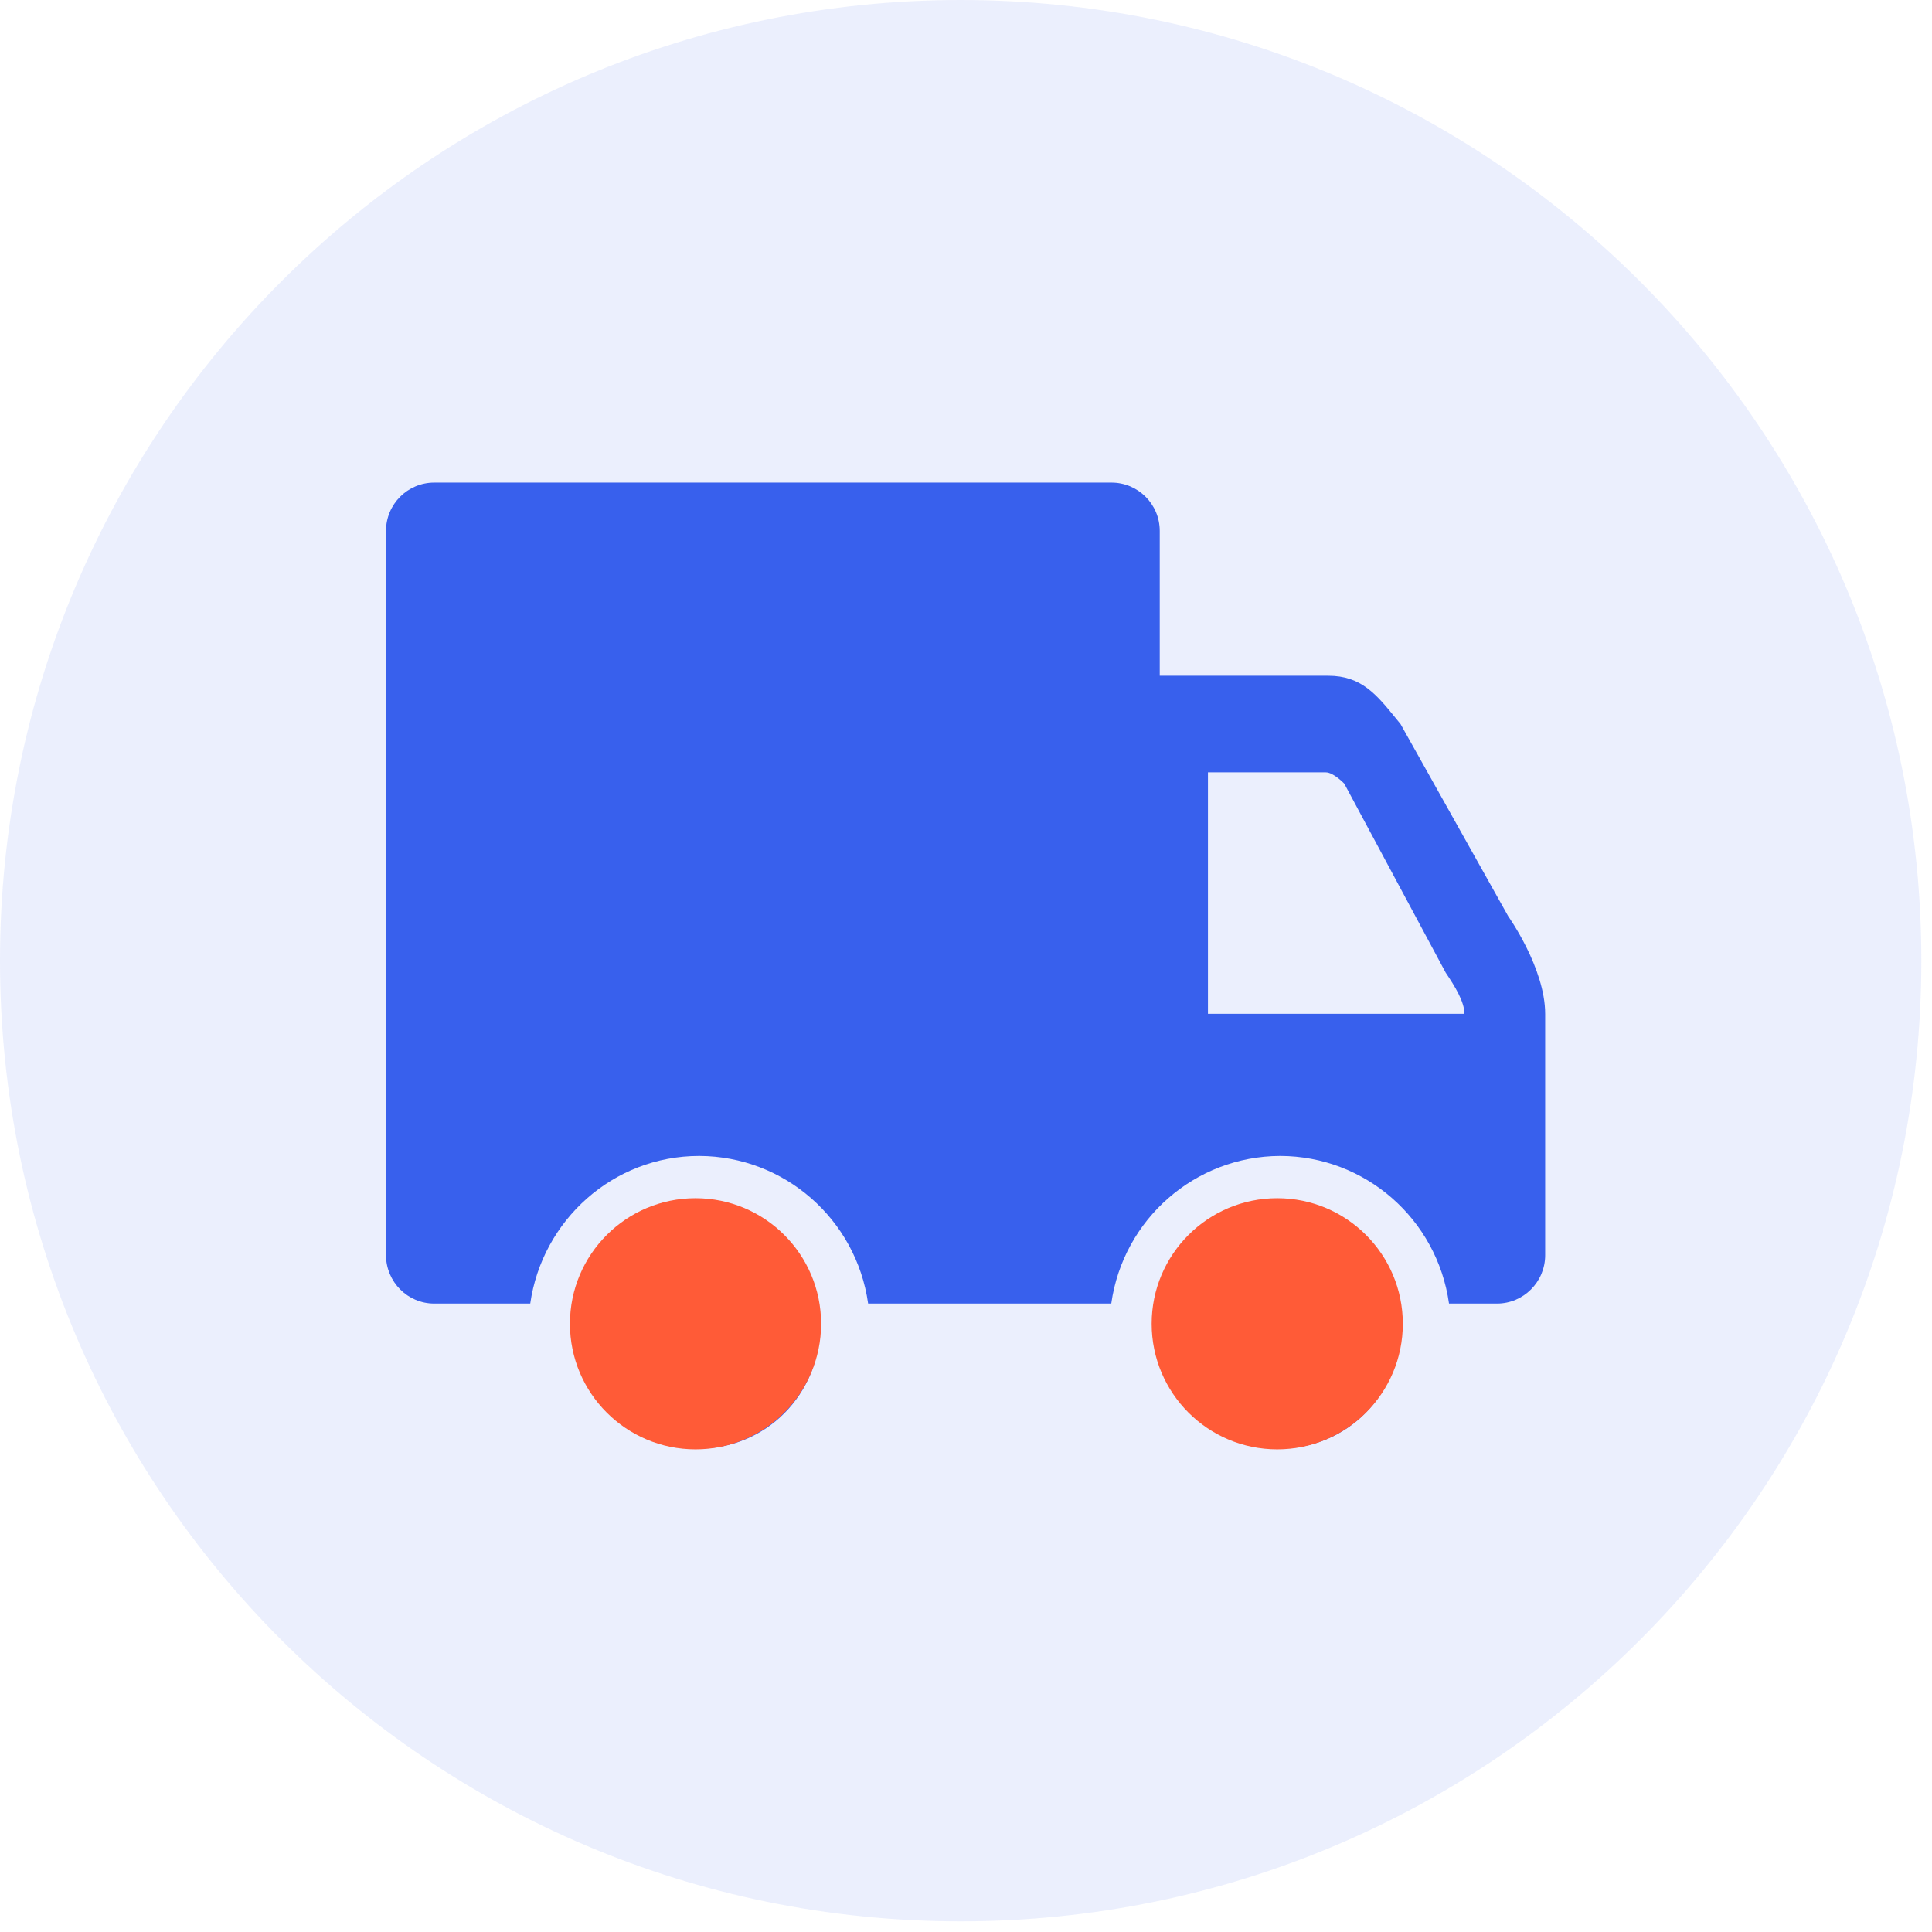
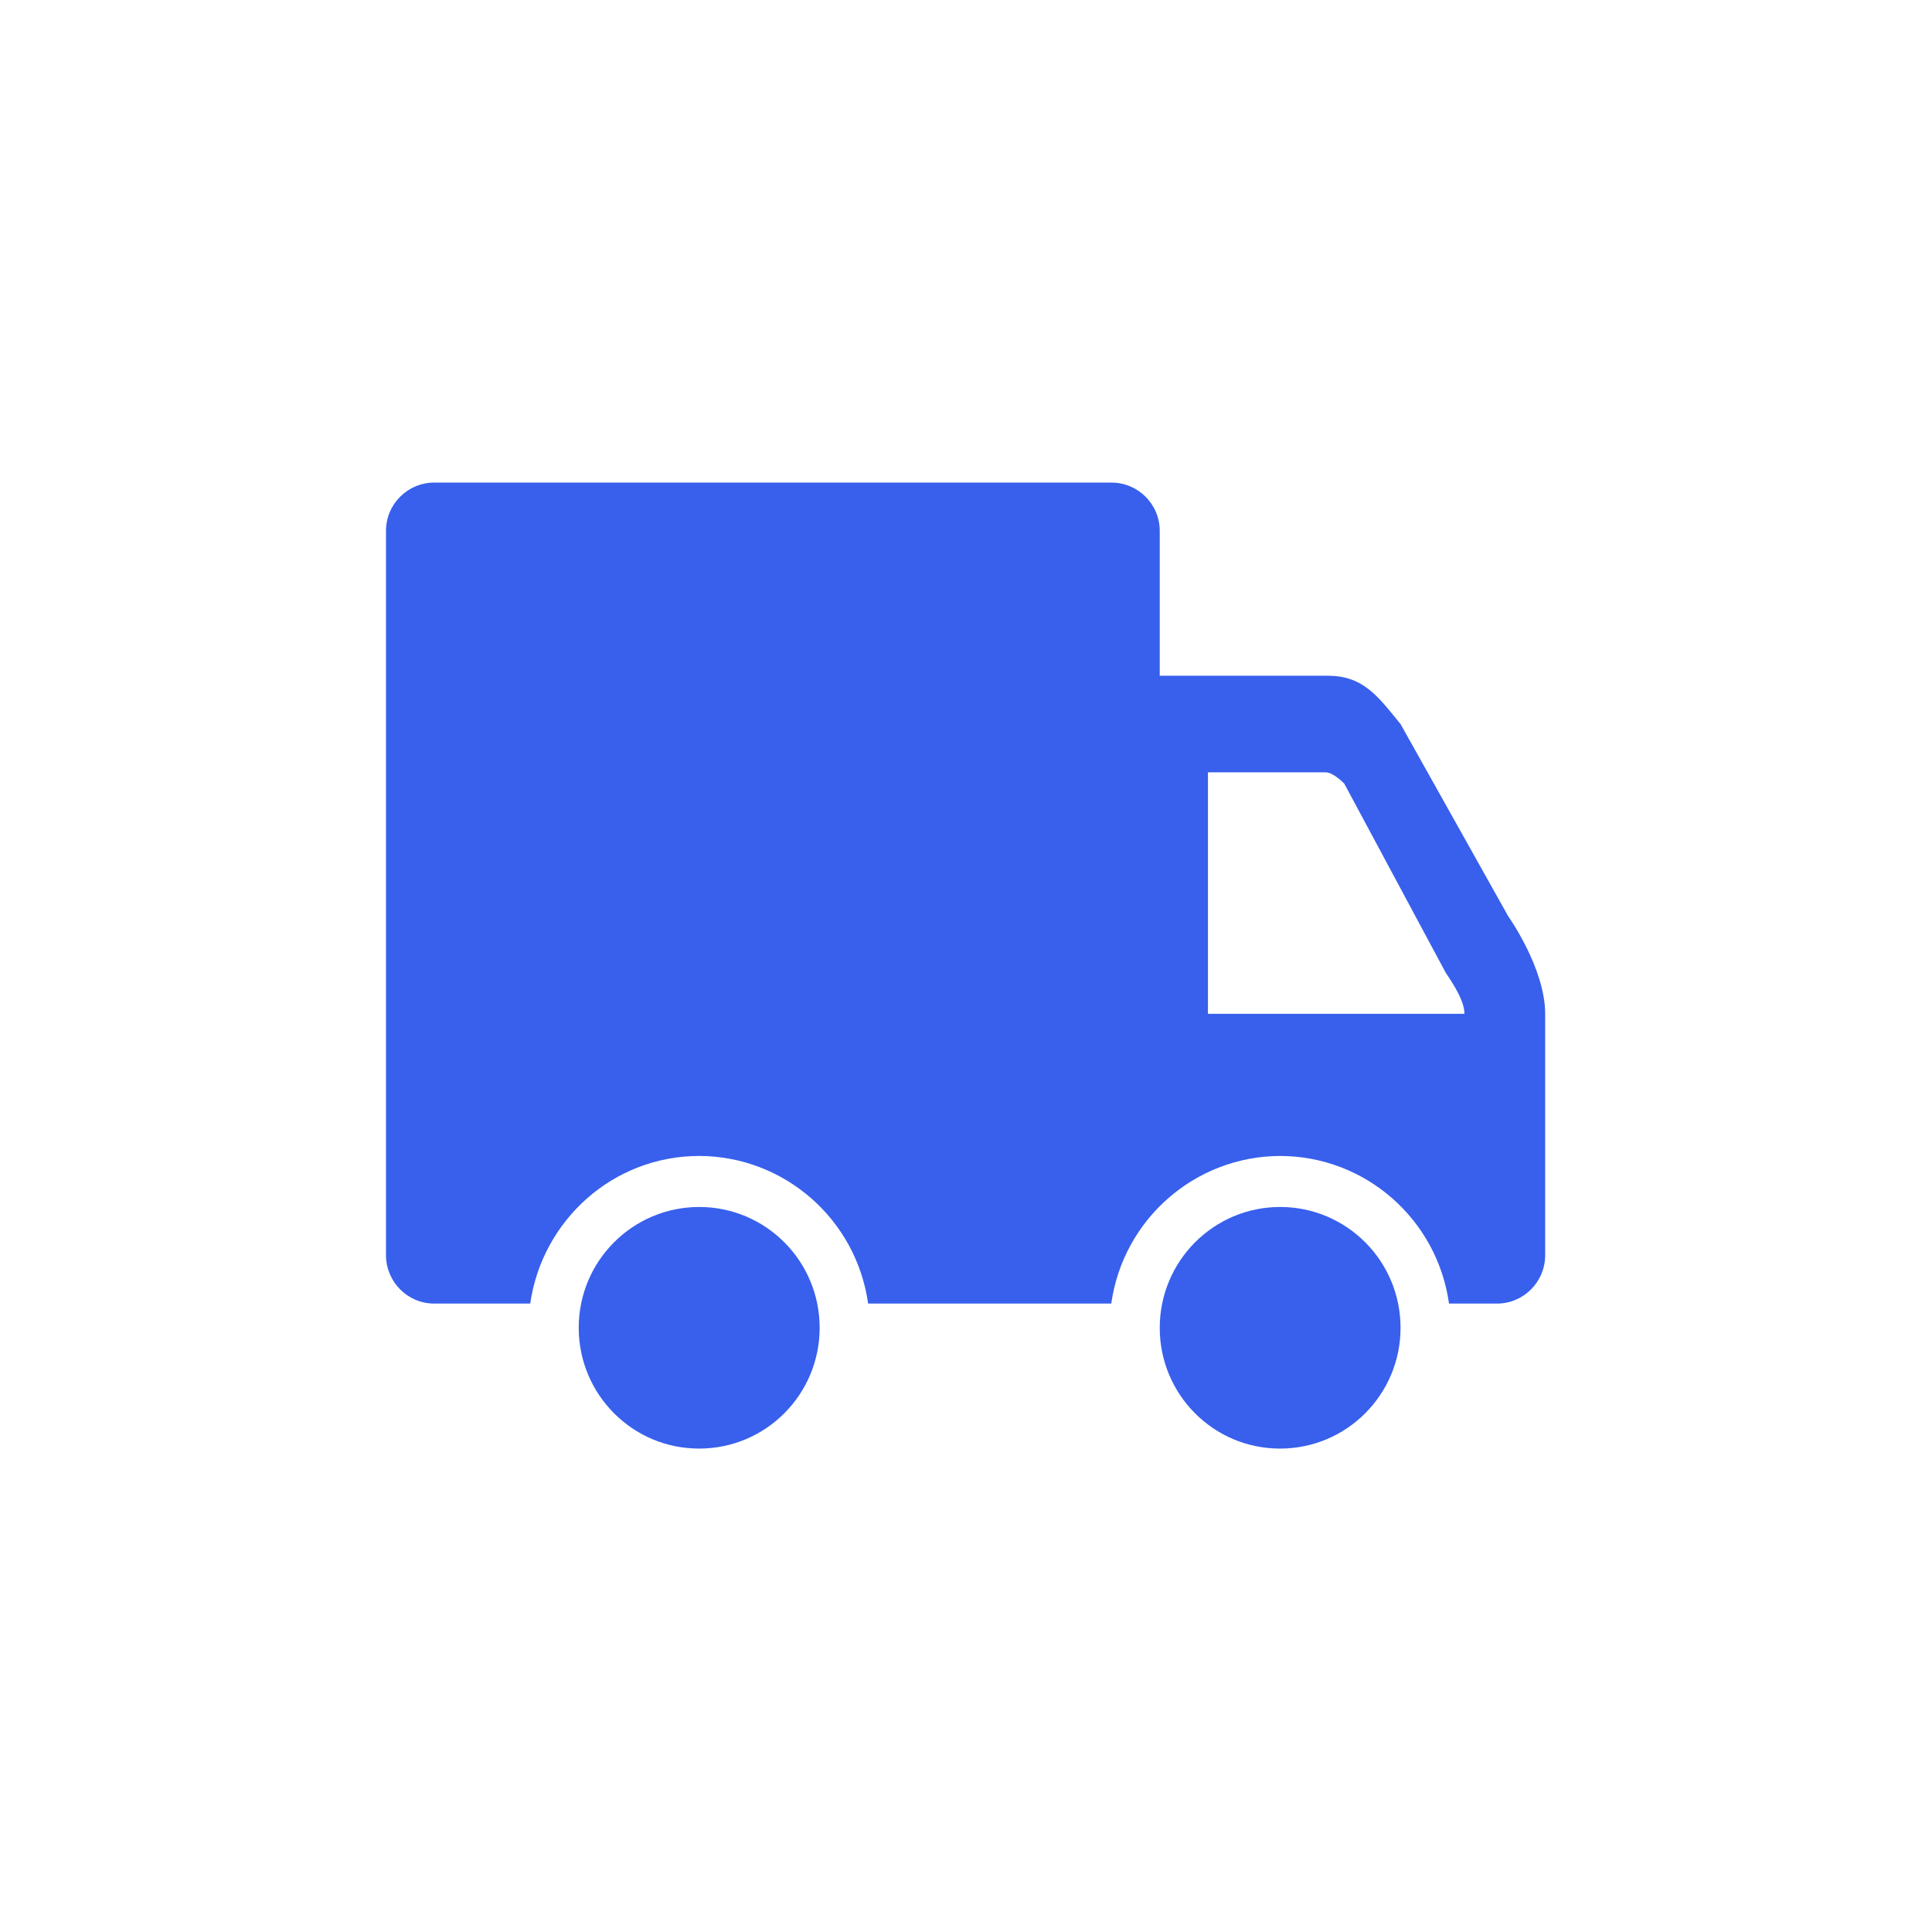
<svg xmlns="http://www.w3.org/2000/svg" width="100" height="100" viewBox="0 0 100 100" fill="none">
-   <path d="M0 49.724C0 77.185 22.262 99.448 49.724 99.448C77.185 99.448 99.448 77.185 99.448 49.724C99.448 22.262 77.185 0 49.724 0C22.262 0 0 22.262 0 49.724Z" fill="#3860ED" fill-opacity="0.1" />
  <path fill-rule="evenodd" clip-rule="evenodd" d="M75.001 67.473H77.483C78.858 67.473 79.972 66.354 79.978 64.98V52.481C79.978 50.11 78.067 47.428 78.067 47.428L72.492 37.477C72.412 37.38 72.335 37.284 72.258 37.19C71.245 35.944 70.458 34.977 68.755 34.977H60.028V27.478C60.028 26.097 58.907 24.979 57.532 24.979H22.474C21.099 24.979 19.979 26.097 19.979 27.478V64.973C19.985 66.354 21.099 67.473 22.474 67.473H27.445C28.062 63.167 31.725 59.832 36.193 59.832C40.593 59.846 44.317 63.1 44.934 67.473H57.519C58.136 63.1 61.859 59.846 66.26 59.832C70.66 59.839 74.384 63.093 75.001 67.473ZM74.833 50.352L69.581 40.563C69.581 40.563 69.024 39.977 68.621 39.977H62.523V52.475H75.799C75.799 51.848 75.296 51.033 74.833 50.352ZM42.425 68.726C42.425 65.27 39.634 62.473 36.193 62.473C32.745 62.473 29.954 65.27 29.954 68.726V68.733C29.961 72.189 32.751 74.985 36.193 74.978C39.634 74.978 42.425 72.182 42.425 68.726ZM72.492 68.726C72.492 65.27 69.701 62.473 66.26 62.473C62.818 62.473 60.028 65.27 60.028 68.733C60.028 72.182 62.818 74.985 66.26 74.978C69.701 74.978 72.492 72.182 72.492 68.726Z" fill="#3860ED" />
-   <path d="M42.5 68.519C42.5 72.108 39.59 75.019 36 75.019C32.41 75.019 29.5 72.108 29.5 68.519C29.5 64.929 32.41 62.019 36 62.019C39.59 62.019 42.5 64.929 42.5 68.519Z" fill="#FF5B37" />
-   <path d="M72.61 68.519C72.61 72.109 69.7 75.019 66.11 75.019C62.52 75.019 59.61 72.109 59.61 68.519C59.61 64.929 62.52 62.019 66.11 62.019C69.7 62.019 72.61 64.929 72.61 68.519Z" fill="#FF5B37" />
</svg>